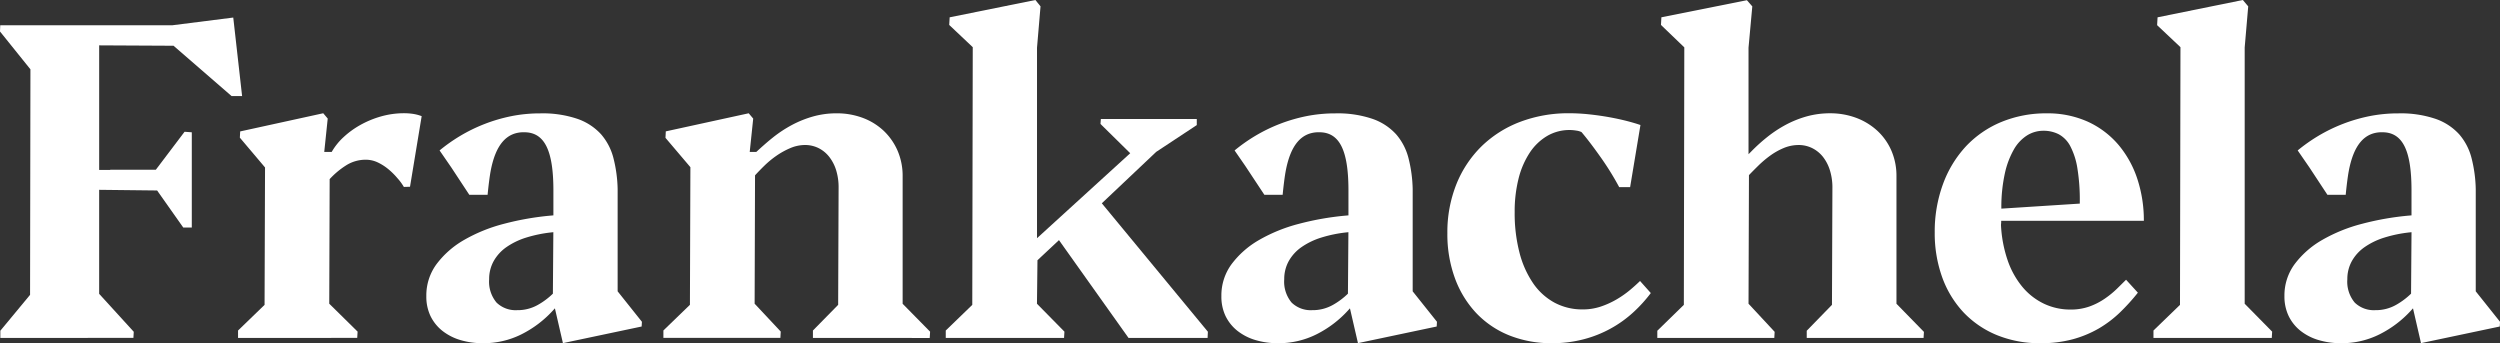
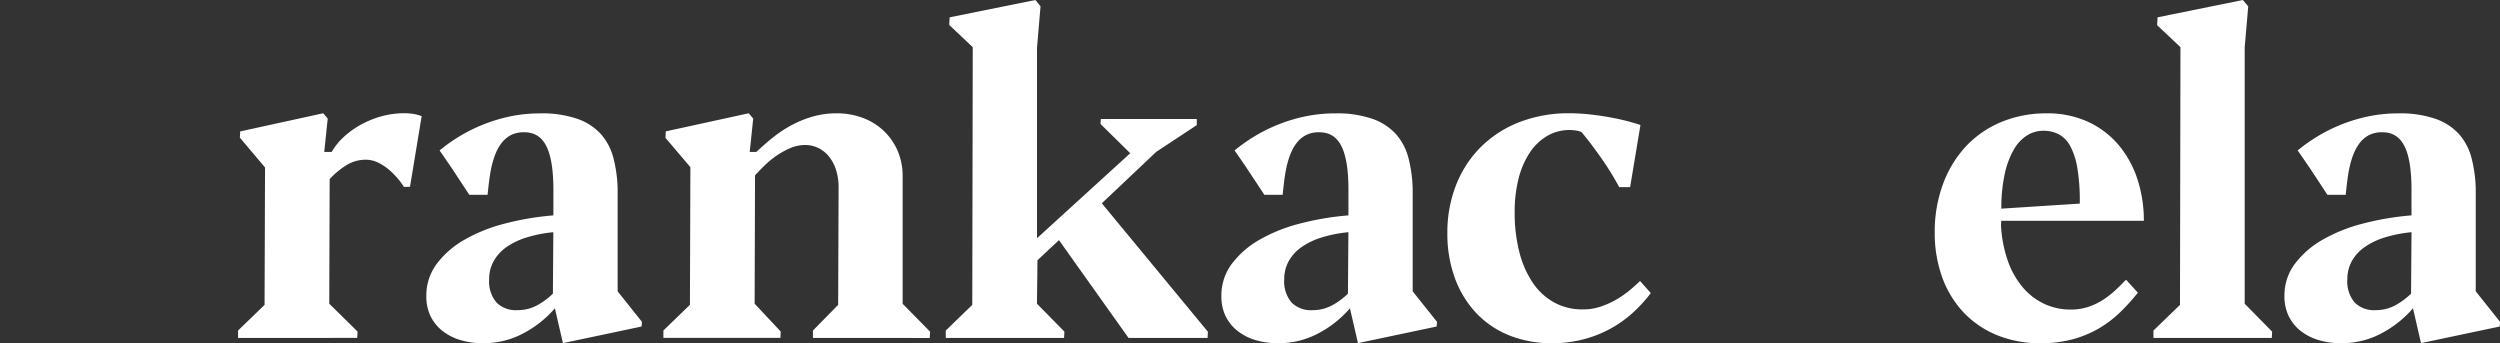
<svg xmlns="http://www.w3.org/2000/svg" width="180.598" height="24.792" viewBox="0 0 180.598 24.792">
  <rect x="0" y="0" width="180.598" height="24.792" fill="#333333" stroke="none" />
  <g id="Group_511" data-name="Group 511" transform="translate(-473.699 -139.237)">
-     <path id="Path_2092" data-name="Path 2092" d="M473.724,168.885v-.52l2.147-2.592.026-16.291-2.2-2.735.02-.448h12.432l4.4-.557.639,5.672h-.761l-4.191-3.635-5.373-.028v9h.8v-.016h3.294l2.074-2.742.523.038v6.882h-.615l-1.89-2.679-4.187-.047V165.7l2.5,2.741-.025.442Z" transform="translate(0 -5.237)" fill="#fff" />
    <path id="Path_2093" data-name="Path 2093" d="M561.907,197.429v-.536l1.916-1.853.034-9.926-1.819-2.152.023-.451,6-1.313.324.383-.251,2.41h.539l.034-.057a4.428,4.428,0,0,1,.811-1,6.3,6.3,0,0,1,1.207-.88,6.946,6.946,0,0,1,1.5-.624,6.053,6.053,0,0,1,1.68-.233,4.317,4.317,0,0,1,.687.053,3.047,3.047,0,0,1,.58.158l-.842,5.1-.445.013a3.775,3.775,0,0,0-.472-.641,5.061,5.061,0,0,0-.657-.649,3.652,3.652,0,0,0-.761-.483,2.023,2.023,0,0,0-.865-.193,2.636,2.636,0,0,0-1.465.439,5.9,5.9,0,0,0-1.14.962l-.029,9,2.048,2.017-.028.453Z" transform="translate(-71.012 -33.78)" fill="#fff" />
    <path id="Path_2094" data-name="Path 2094" d="M730.339,197.429v-.536l1.823-1.855.032-8.466a4.191,4.191,0,0,0-.172-1.239,3.012,3.012,0,0,0-.495-.972,2.27,2.27,0,0,0-.776-.643,2.194,2.194,0,0,0-.986-.226,2.733,2.733,0,0,0-1.059.223,5.548,5.548,0,0,0-1,.551,6.82,6.82,0,0,0-.871.718q-.391.383-.678.7l-.029,9.272,1.886,2.013-.025.456h-8.451v-.536l1.916-1.853.034-9.942-1.8-2.12.023-.467L725.7,181.2l.325.383-.252,2.41h.474c.425-.389.814-.738,1.236-1.071a9.051,9.051,0,0,1,1.354-.885,7.685,7.685,0,0,1,1.523-.609,6.241,6.241,0,0,1,1.689-.225,5.334,5.334,0,0,1,1.9.333,4.5,4.5,0,0,1,1.508.935,4.4,4.4,0,0,1,1,1.438,4.6,4.6,0,0,1,.363,1.841v9.212l1.984,2.015-.027.455Z" transform="translate(-197.915 -33.78)" fill="#fff" />
    <path id="Path_2095" data-name="Path 2095" d="M837.35,163.649l-5.025-7.066-1.553,1.453-.036,3.143,1.984,2.015-.027.455h-8.546v-.536l1.916-1.853.034-18.615-1.7-1.606.032-.551,6.193-1.251.371.459-.254,2.988v13.76l6.733-6.138-2.147-2.114.026-.359h6.93v.44l-2.931,1.935-3.929,3.715,7.662,9.278-.021.447Z" transform="translate(-282.127)" fill="#fff" />
    <path id="Path_2096" data-name="Path 2096" d="M1017.57,197.822a8.174,8.174,0,0,1-3.081-.562,6.762,6.762,0,0,1-2.378-1.6,7.362,7.362,0,0,1-1.545-2.507,9.241,9.241,0,0,1-.555-3.273,9.344,9.344,0,0,1,.65-3.541,8.035,8.035,0,0,1,1.813-2.736,8.128,8.128,0,0,1,2.784-1.767,9.816,9.816,0,0,1,3.55-.626,13.8,13.8,0,0,1,1.447.079q.74.079,1.442.205t1.307.283q.543.142.955.283l-.746,4.487h-.79a20.5,20.5,0,0,0-1.421-2.275c-.487-.686-.924-1.257-1.3-1.7a1.22,1.22,0,0,0-.385-.11,2.916,2.916,0,0,0-.479-.041,3.181,3.181,0,0,0-1.6.419,3.865,3.865,0,0,0-1.259,1.192,6.058,6.058,0,0,0-.817,1.866,9.679,9.679,0,0,0-.289,2.455,11.333,11.333,0,0,0,.353,2.948,7,7,0,0,0,.992,2.208,4.44,4.44,0,0,0,1.546,1.39,4.234,4.234,0,0,0,2.012.482,4.088,4.088,0,0,0,1.3-.2,6.1,6.1,0,0,0,1.147-.517,7.132,7.132,0,0,0,.991-.693q.394-.331.715-.644l.778.872a10.189,10.189,0,0,1-1.239,1.368,8.43,8.43,0,0,1-3.583,1.963A8.868,8.868,0,0,1,1017.57,197.822Z" transform="translate(-431.755 -33.792)" fill="#fff" />
-     <path id="Path_2097" data-name="Path 2097" d="M1098.588,163.713v-.519l1.823-1.872.032-8.45a4.168,4.168,0,0,0-.18-1.264,3.026,3.026,0,0,0-.5-.972,2.305,2.305,0,0,0-.776-.633,2.19,2.19,0,0,0-.986-.226,2.8,2.8,0,0,0-1.09.223,4.867,4.867,0,0,0-.975.552,7.651,7.651,0,0,0-.837.708q-.382.375-.685.692l-.031,9.29,1.887,2.029-.025.441h-8.451v-.519l1.917-1.87.033-18.6-1.686-1.621.031-.551,6.177-1.235.39.446-.273,2.985v7.694l.2-.2a12.363,12.363,0,0,1,1.147-1.037,8.869,8.869,0,0,1,1.338-.885,7.47,7.47,0,0,1,1.514-.609,6.242,6.242,0,0,1,1.689-.225,5.34,5.34,0,0,1,1.9.333,4.673,4.673,0,0,1,1.525.936,4.275,4.275,0,0,1,1.011,1.437,4.589,4.589,0,0,1,.363,1.841v9.212l1.984,2.031-.026.439Z" transform="translate(-494.372 -0.064)" fill="#fff" />
    <path id="Path_2098" data-name="Path 2098" d="M1198.234,197.822a8.135,8.135,0,0,1-3.167-.594,6.962,6.962,0,0,1-2.4-1.645,7.343,7.343,0,0,1-1.53-2.522,9.384,9.384,0,0,1-.54-3.242,9.951,9.951,0,0,1,.6-3.5,8.092,8.092,0,0,1,1.656-2.721,7.393,7.393,0,0,1,2.554-1.756,8.443,8.443,0,0,1,3.277-.625,7.032,7.032,0,0,1,2.98.607,6.407,6.407,0,0,1,2.212,1.674,7.412,7.412,0,0,1,1.374,2.507,9.566,9.566,0,0,1,.454,2.973h-10.306v.118l-.015.178a9.22,9.22,0,0,0,.482,2.56,6.121,6.121,0,0,0,1.067,1.922,4.637,4.637,0,0,0,1.552,1.211,4.438,4.438,0,0,0,1.928.424,4.013,4.013,0,0,0,1.362-.221,4.841,4.841,0,0,0,1.1-.561,6.665,6.665,0,0,0,.9-.734l.645-.638.853.935a14.709,14.709,0,0,1-1.285,1.419,8.078,8.078,0,0,1-1.563,1.181,7.909,7.909,0,0,1-1.884.773A8.759,8.759,0,0,1,1198.234,197.822Zm.206-15.347a2.224,2.224,0,0,0-1.168.333,2.891,2.891,0,0,0-.959,1.022,6.08,6.08,0,0,0-.647,1.713,11.378,11.378,0,0,0-.257,2.435v.123l5.668-.364v-.107a14.367,14.367,0,0,0-.176-2.454,5.165,5.165,0,0,0-.512-1.59,2.06,2.06,0,0,0-.841-.862A2.418,2.418,0,0,0,1198.439,182.475Z" transform="translate(-577.135 -33.792)" fill="#fff" />
    <path id="Path_2099" data-name="Path 2099" d="M1271.655,163.649v-.536l1.916-1.853.034-18.615-1.686-1.59.032-.567,6.161-1.25.388.46-.255,2.97v18.511l1.984,2.015-.027.455Z" transform="translate(-642.391)" fill="#fff" />
    <path id="Path_2100" data-name="Path 2100" d="M1324.284,197.822a5.579,5.579,0,0,1-1.654-.233,3.86,3.86,0,0,1-1.295-.669,3.08,3.08,0,0,1-.848-1.062,3.256,3.256,0,0,1-.305-1.44,3.805,3.805,0,0,1,.731-2.3,6.551,6.551,0,0,1,1.979-1.745,11.543,11.543,0,0,1,2.9-1.177,20.385,20.385,0,0,1,3.469-.6l.1-.009v-1.9c-.013-2.752-.621-4.018-1.97-4.1l-.169-.005c-1.265,0-2.049.93-2.4,2.844-.068.375-.146.98-.214,1.674h-1.322l-1.3-1.975-.847-1.229a12.216,12.216,0,0,1,1.46-1.033,11.759,11.759,0,0,1,3.729-1.444,10.6,10.6,0,0,1,2.078-.2,7.812,7.812,0,0,1,2.719.405,4.128,4.128,0,0,1,1.69,1.117,4.207,4.207,0,0,1,.887,1.722,9.806,9.806,0,0,1,.3,2.225v7.386l1.754,2.2-.02.342-5.688,1.2-.579-2.513-.147.161a7.811,7.811,0,0,1-2.273,1.718A6.094,6.094,0,0,1,1324.284,197.822Zm4.95-8.006a9.531,9.531,0,0,0-1.837.377,5.175,5.175,0,0,0-1.427.69,3.059,3.059,0,0,0-.921,1.013,2.666,2.666,0,0,0-.323,1.3,2.355,2.355,0,0,0,.532,1.689,1.978,1.978,0,0,0,1.485.55,2.968,2.968,0,0,0,1.5-.38,5.2,5.2,0,0,0,1.086-.812l.033-4.441Z" transform="translate(-681.457 -33.792)" fill="#fff" />
    <path id="Path_2101" data-name="Path 2101" d="M930.356,197.822a5.584,5.584,0,0,1-1.655-.233,3.862,3.862,0,0,1-1.294-.669,3.094,3.094,0,0,1-.849-1.062,3.264,3.264,0,0,1-.3-1.44,3.806,3.806,0,0,1,.731-2.3,6.539,6.539,0,0,1,1.979-1.745,11.565,11.565,0,0,1,2.9-1.177,20.382,20.382,0,0,1,3.469-.6l.1-.009,0-1.9c-.014-2.752-.622-4.018-1.971-4.1l-.169-.005c-1.265,0-2.049.93-2.4,2.844-.072.394-.149,1.019-.213,1.674h-1.322l-1.38-2.088-.77-1.115a12.18,12.18,0,0,1,1.461-1.034,11.762,11.762,0,0,1,3.729-1.444,10.613,10.613,0,0,1,2.078-.2,7.808,7.808,0,0,1,2.719.405,4.128,4.128,0,0,1,1.691,1.117,4.213,4.213,0,0,1,.887,1.722,9.848,9.848,0,0,1,.3,2.225v7.386l1.754,2.2-.02.342-5.687,1.2-.579-2.513-.147.161a7.816,7.816,0,0,1-2.274,1.718A6.093,6.093,0,0,1,930.356,197.822Zm4.95-8.006a9.531,9.531,0,0,0-1.837.377,5.192,5.192,0,0,0-1.427.69,3.06,3.06,0,0,0-.921,1.013,2.668,2.668,0,0,0-.323,1.3,2.359,2.359,0,0,0,.531,1.689,1.978,1.978,0,0,0,1.485.55,2.969,2.969,0,0,0,1.5-.38,5.2,5.2,0,0,0,1.086-.812l.034-4.441Z" transform="translate(-364.327 -33.792)" fill="#fff" />
    <path id="Path_2102" data-name="Path 2102" d="M635.753,197.822a5.585,5.585,0,0,1-1.655-.233,3.863,3.863,0,0,1-1.294-.669,3.088,3.088,0,0,1-.849-1.062,3.258,3.258,0,0,1-.3-1.44,3.806,3.806,0,0,1,.731-2.3,6.537,6.537,0,0,1,1.979-1.745,11.577,11.577,0,0,1,2.9-1.177,20.406,20.406,0,0,1,3.469-.6l.1-.009v-1.9c-.014-2.752-.622-4.018-1.971-4.1l-.169-.005c-1.265,0-2.049.93-2.4,2.844-.071.394-.149,1.019-.213,1.674h-1.322l-1.3-1.975-.847-1.229a12.222,12.222,0,0,1,1.46-1.033,11.766,11.766,0,0,1,3.729-1.444,10.605,10.605,0,0,1,2.078-.2,7.812,7.812,0,0,1,2.718.405,4.133,4.133,0,0,1,1.691,1.117,4.215,4.215,0,0,1,.887,1.722,9.851,9.851,0,0,1,.3,2.225v7.386l1.754,2.2-.02.342-5.687,1.2-.579-2.513-.147.161a7.817,7.817,0,0,1-2.274,1.718A6.093,6.093,0,0,1,635.753,197.822Zm4.949-8.006a9.551,9.551,0,0,0-1.837.377,5.2,5.2,0,0,0-1.427.69,3.057,3.057,0,0,0-.921,1.013,2.657,2.657,0,0,0-.324,1.3,2.355,2.355,0,0,0,.532,1.689,1.979,1.979,0,0,0,1.485.55,2.965,2.965,0,0,0,1.5-.38,5.188,5.188,0,0,0,1.087-.812l.033-4.441Z" transform="translate(-127.158 -33.792)" fill="#fff" />
  </g>
</svg>